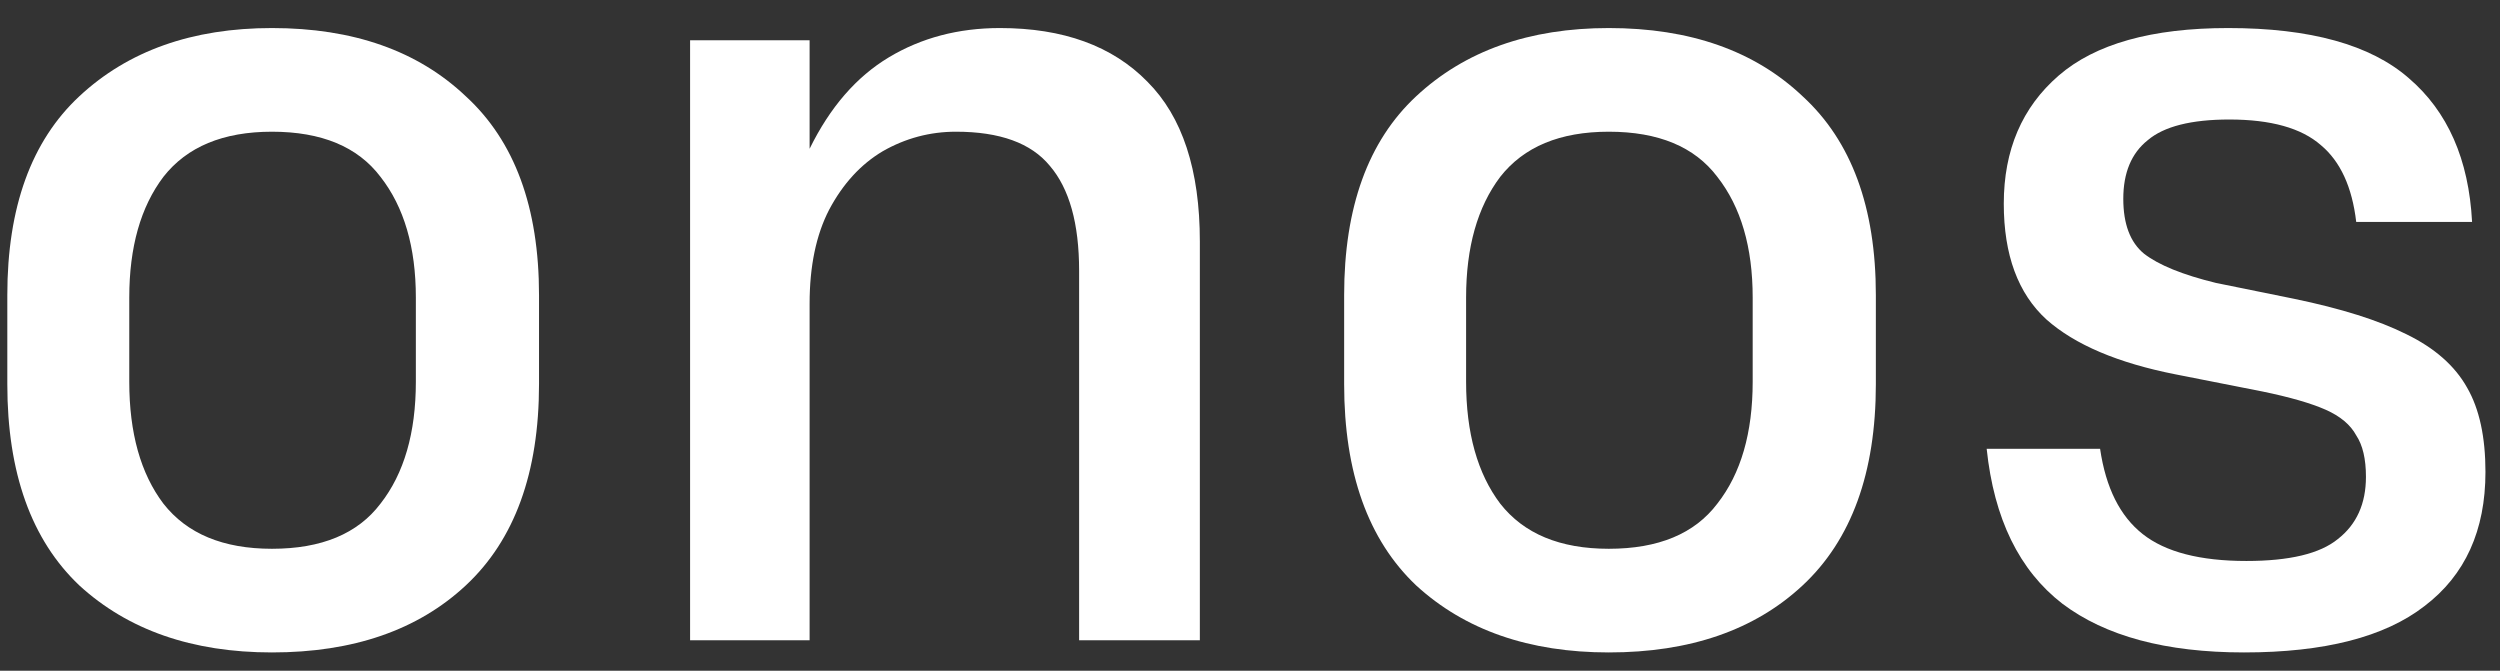
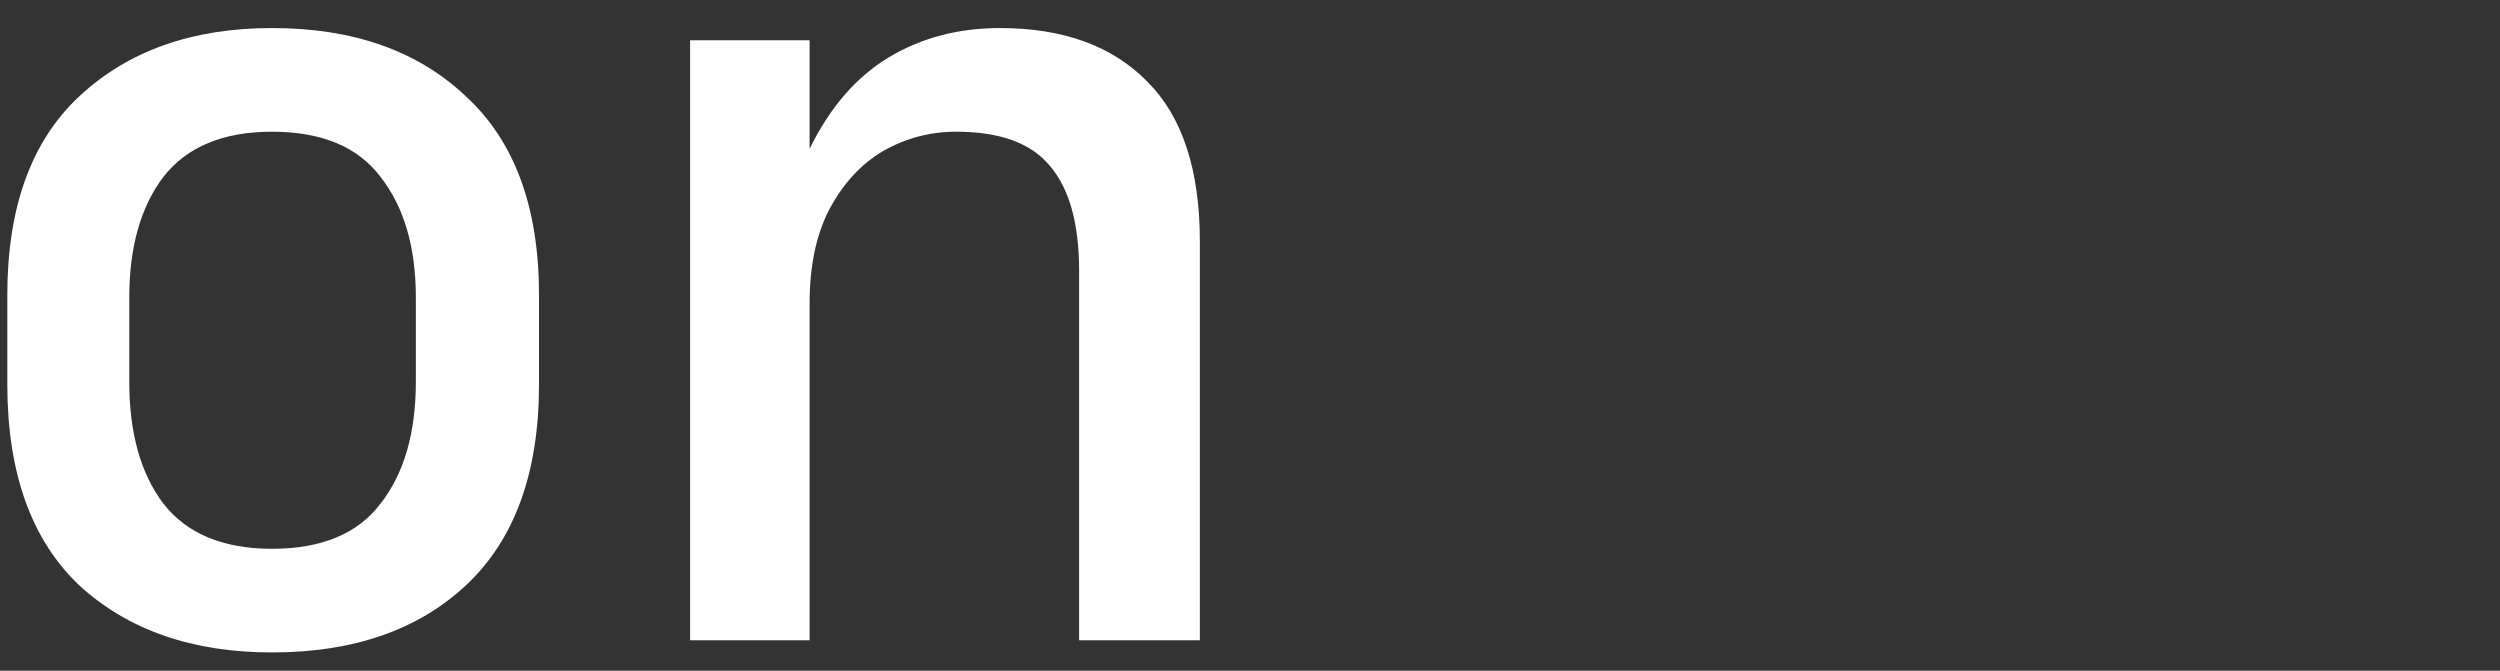
<svg xmlns="http://www.w3.org/2000/svg" width="82" height="22" viewBox="0 0 82 22" fill="none">
  <rect x="0" y="0" width="82" height="22" fill="#333333" stroke="none" />
  <g id="onos">
-     <path id="Vector" d="M73.124 3.92C71.87 3.92 70.977 4.147 70.444 4.6C69.91 5.027 69.644 5.667 69.644 6.52C69.644 7.347 69.87 7.947 70.323 8.32C70.803 8.693 71.59 9.013 72.683 9.28L75.243 9.8C76.79 10.12 78.017 10.507 78.924 10.96C79.857 11.413 80.523 12 80.924 12.72C81.323 13.413 81.523 14.333 81.523 15.48C81.523 17.4 80.857 18.867 79.523 19.88C78.217 20.893 76.243 21.4 73.603 21.4C71.043 21.4 69.057 20.867 67.644 19.8C66.23 18.707 65.403 17.013 65.163 14.72H68.883C69.07 16 69.537 16.933 70.284 17.52C71.03 18.107 72.163 18.4 73.683 18.4C75.097 18.4 76.097 18.16 76.683 17.68C77.297 17.2 77.603 16.52 77.603 15.64C77.603 15.053 77.497 14.6 77.284 14.28C77.097 13.933 76.763 13.653 76.284 13.44C75.803 13.227 75.11 13.027 74.204 12.84L71.364 12.28C69.47 11.907 68.057 11.307 67.124 10.48C66.19 9.627 65.724 8.36 65.724 6.68C65.724 4.92 66.323 3.52 67.523 2.48C68.724 1.44 70.577 0.92 73.084 0.92C75.777 0.92 77.75 1.467 79.004 2.56C80.284 3.653 80.977 5.227 81.084 7.28H77.284C77.15 6.133 76.763 5.293 76.124 4.76C75.484 4.2 74.484 3.92 73.124 3.92Z" fill="white" />
-     <path id="Vector_2" d="M52.768 21.4C50.155 21.4 48.048 20.667 46.448 19.2C44.875 17.707 44.088 15.507 44.088 12.6V9.68C44.088 6.8 44.875 4.627 46.448 3.16C48.048 1.667 50.155 0.92 52.768 0.92C55.435 0.92 57.555 1.667 59.128 3.16C60.728 4.627 61.528 6.8 61.528 9.68V12.6C61.528 15.507 60.728 17.707 59.128 19.2C57.555 20.667 55.435 21.4 52.768 21.4ZM52.768 4.32C51.168 4.32 49.982 4.813 49.208 5.8C48.462 6.787 48.088 8.107 48.088 9.76V12.52C48.088 14.2 48.462 15.533 49.208 16.52C49.982 17.507 51.168 18 52.768 18C54.395 18 55.582 17.507 56.328 16.52C57.102 15.533 57.488 14.2 57.488 12.52V9.76C57.488 8.107 57.102 6.787 56.328 5.8C55.582 4.813 54.395 4.32 52.768 4.32Z" fill="white" />
    <path id="Vector_3" d="M26.555 9.96V21H22.635V1.32H26.555V4.88C27.222 3.52 28.088 2.52 29.155 1.88C30.222 1.24 31.435 0.92 32.795 0.92C34.875 0.92 36.488 1.507 37.635 2.68C38.782 3.827 39.355 5.573 39.355 7.92V21H35.395V8.88C35.395 7.333 35.075 6.187 34.435 5.44C33.822 4.693 32.795 4.32 31.355 4.32C30.502 4.32 29.702 4.533 28.955 4.96C28.235 5.387 27.648 6.027 27.195 6.88C26.768 7.707 26.555 8.733 26.555 9.96Z" fill="white" />
    <path id="Vector_4" d="M8.92 21.4C6.307 21.4 4.2 20.667 2.6 19.2C1.027 17.707 0.24 15.507 0.24 12.6V9.68C0.24 6.8 1.027 4.627 2.6 3.16C4.2 1.667 6.307 0.92 8.92 0.92C11.587 0.92 13.707 1.667 15.28 3.16C16.88 4.627 17.68 6.8 17.68 9.68V12.6C17.68 15.507 16.88 17.707 15.28 19.2C13.707 20.667 11.587 21.4 8.92 21.4ZM8.92 4.32C7.32 4.32 6.133 4.813 5.36 5.8C4.613 6.787 4.24 8.107 4.24 9.76V12.52C4.24 14.2 4.613 15.533 5.36 16.52C6.133 17.507 7.32 18 8.92 18C10.547 18 11.733 17.507 12.48 16.52C13.253 15.533 13.64 14.2 13.64 12.52V9.76C13.64 8.107 13.253 6.787 12.48 5.8C11.733 4.813 10.547 4.32 8.92 4.32Z" fill="white" />
  </g>
</svg>